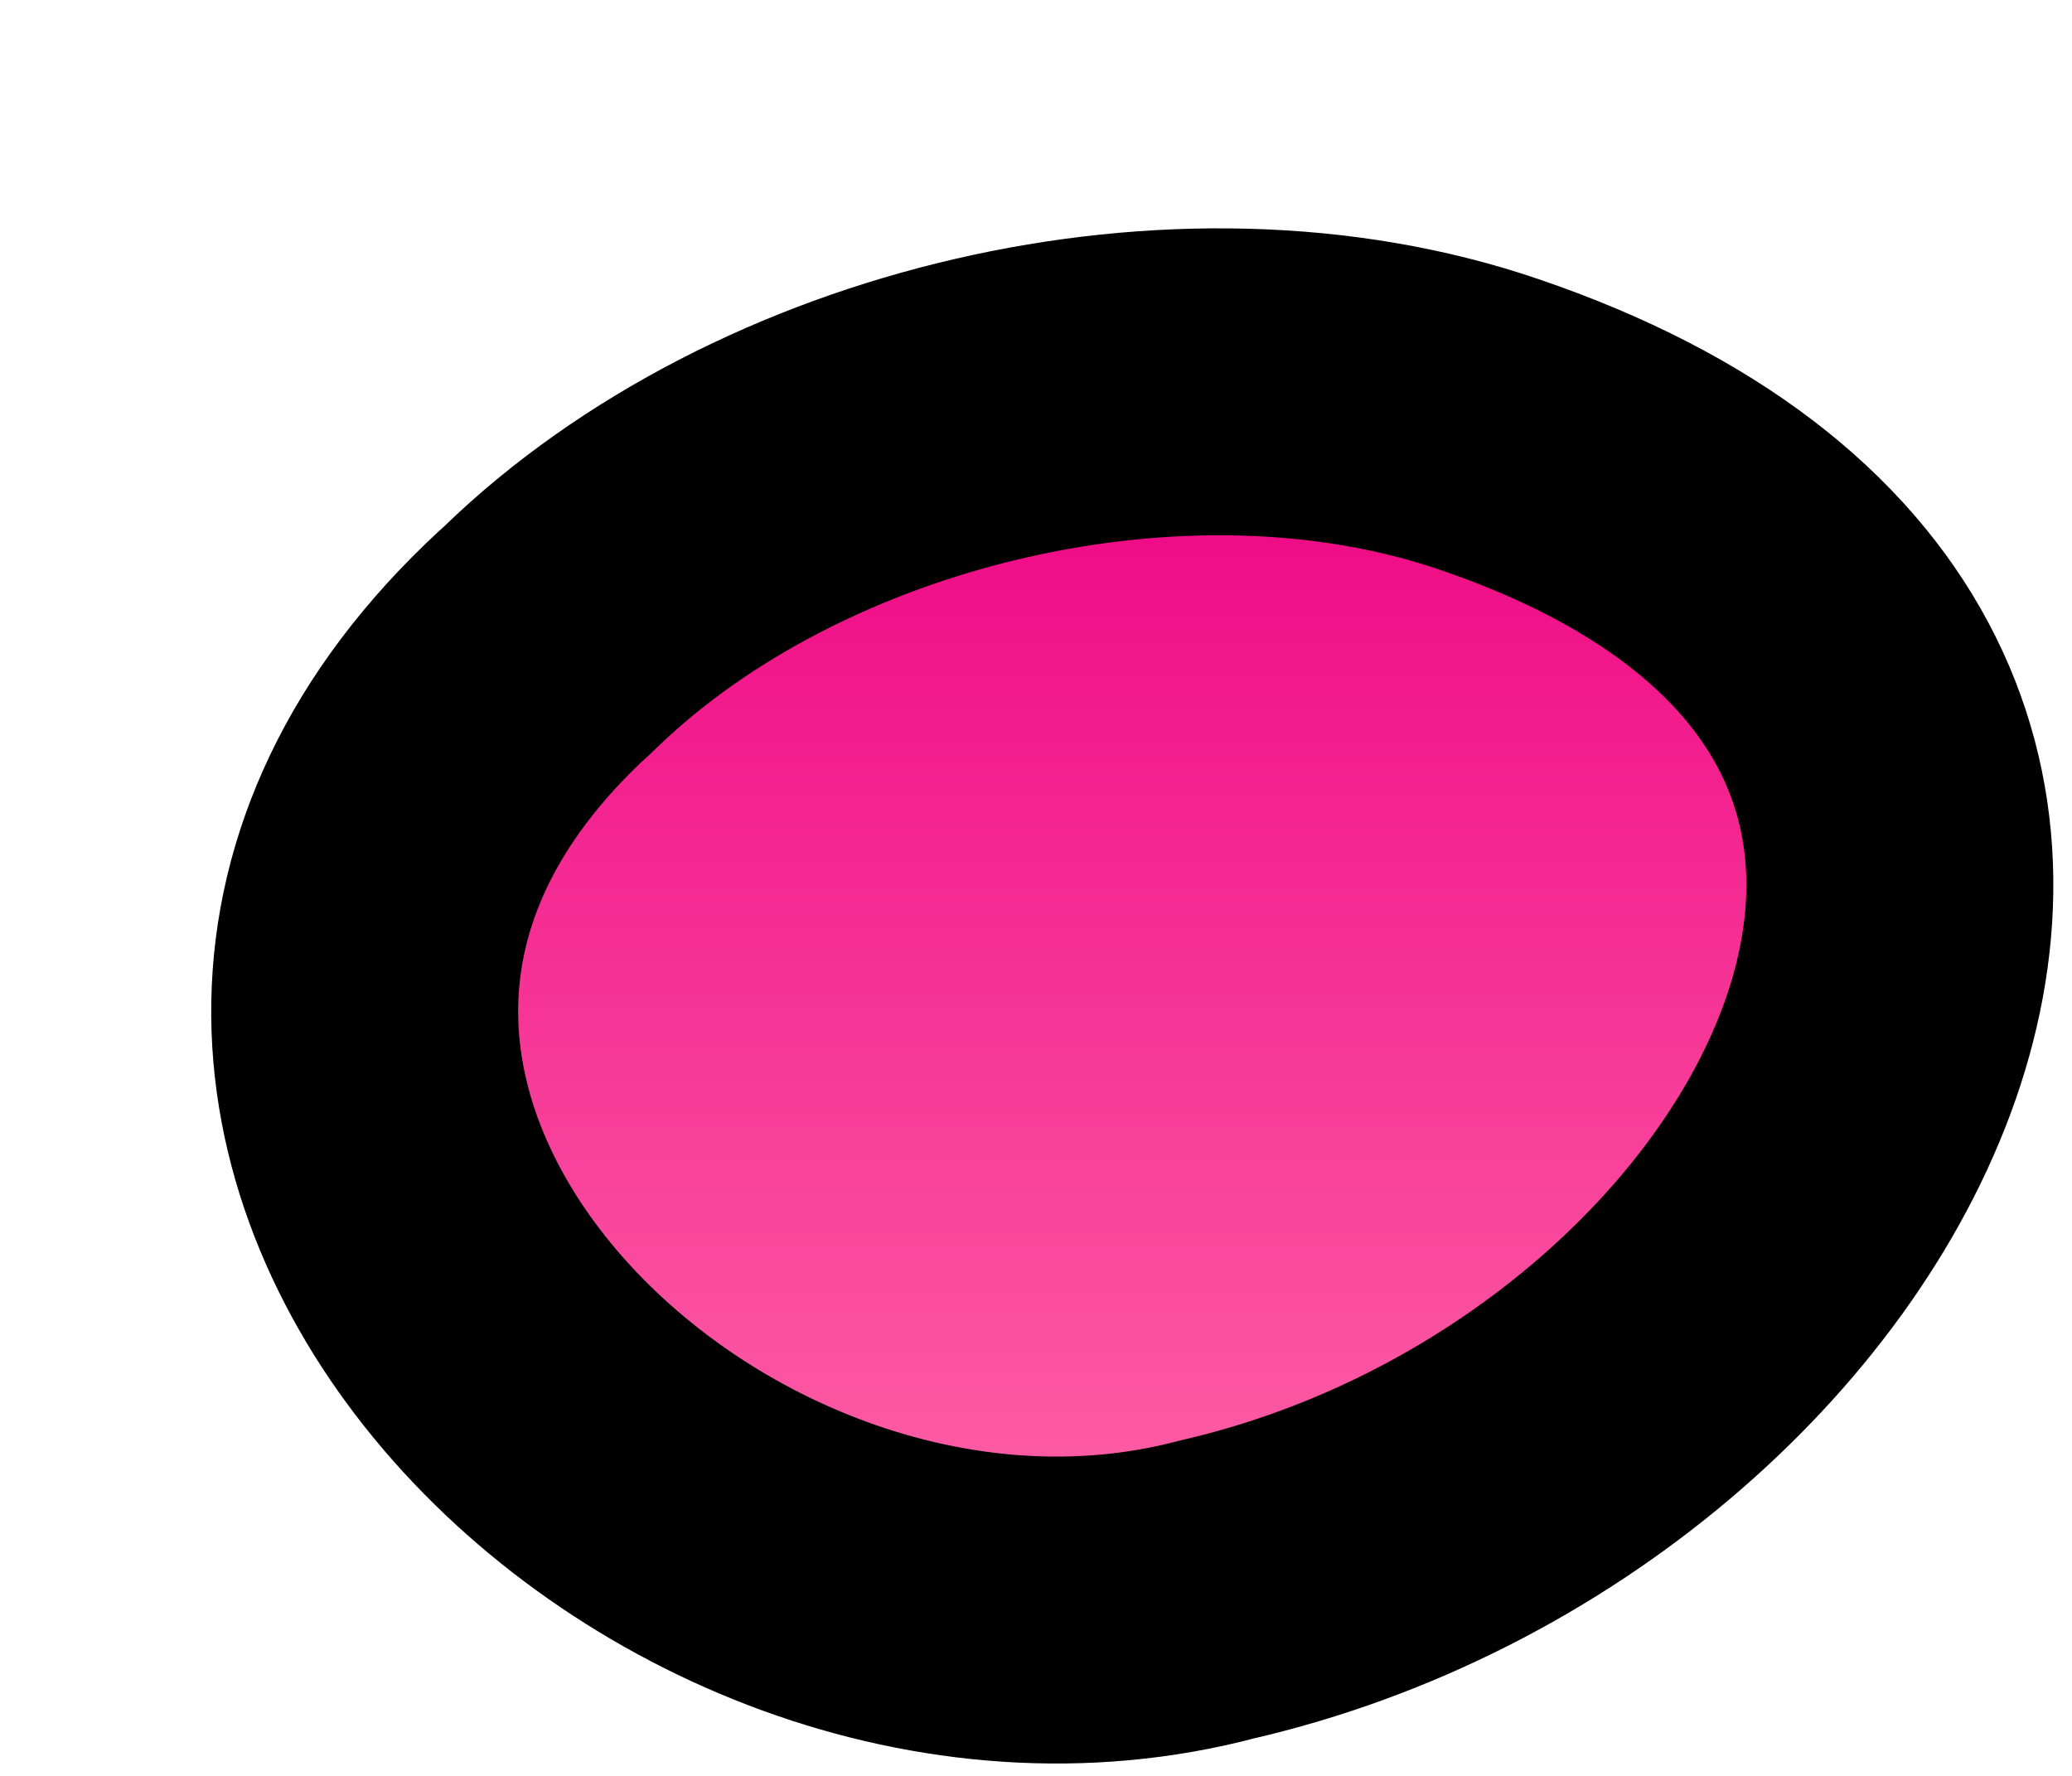
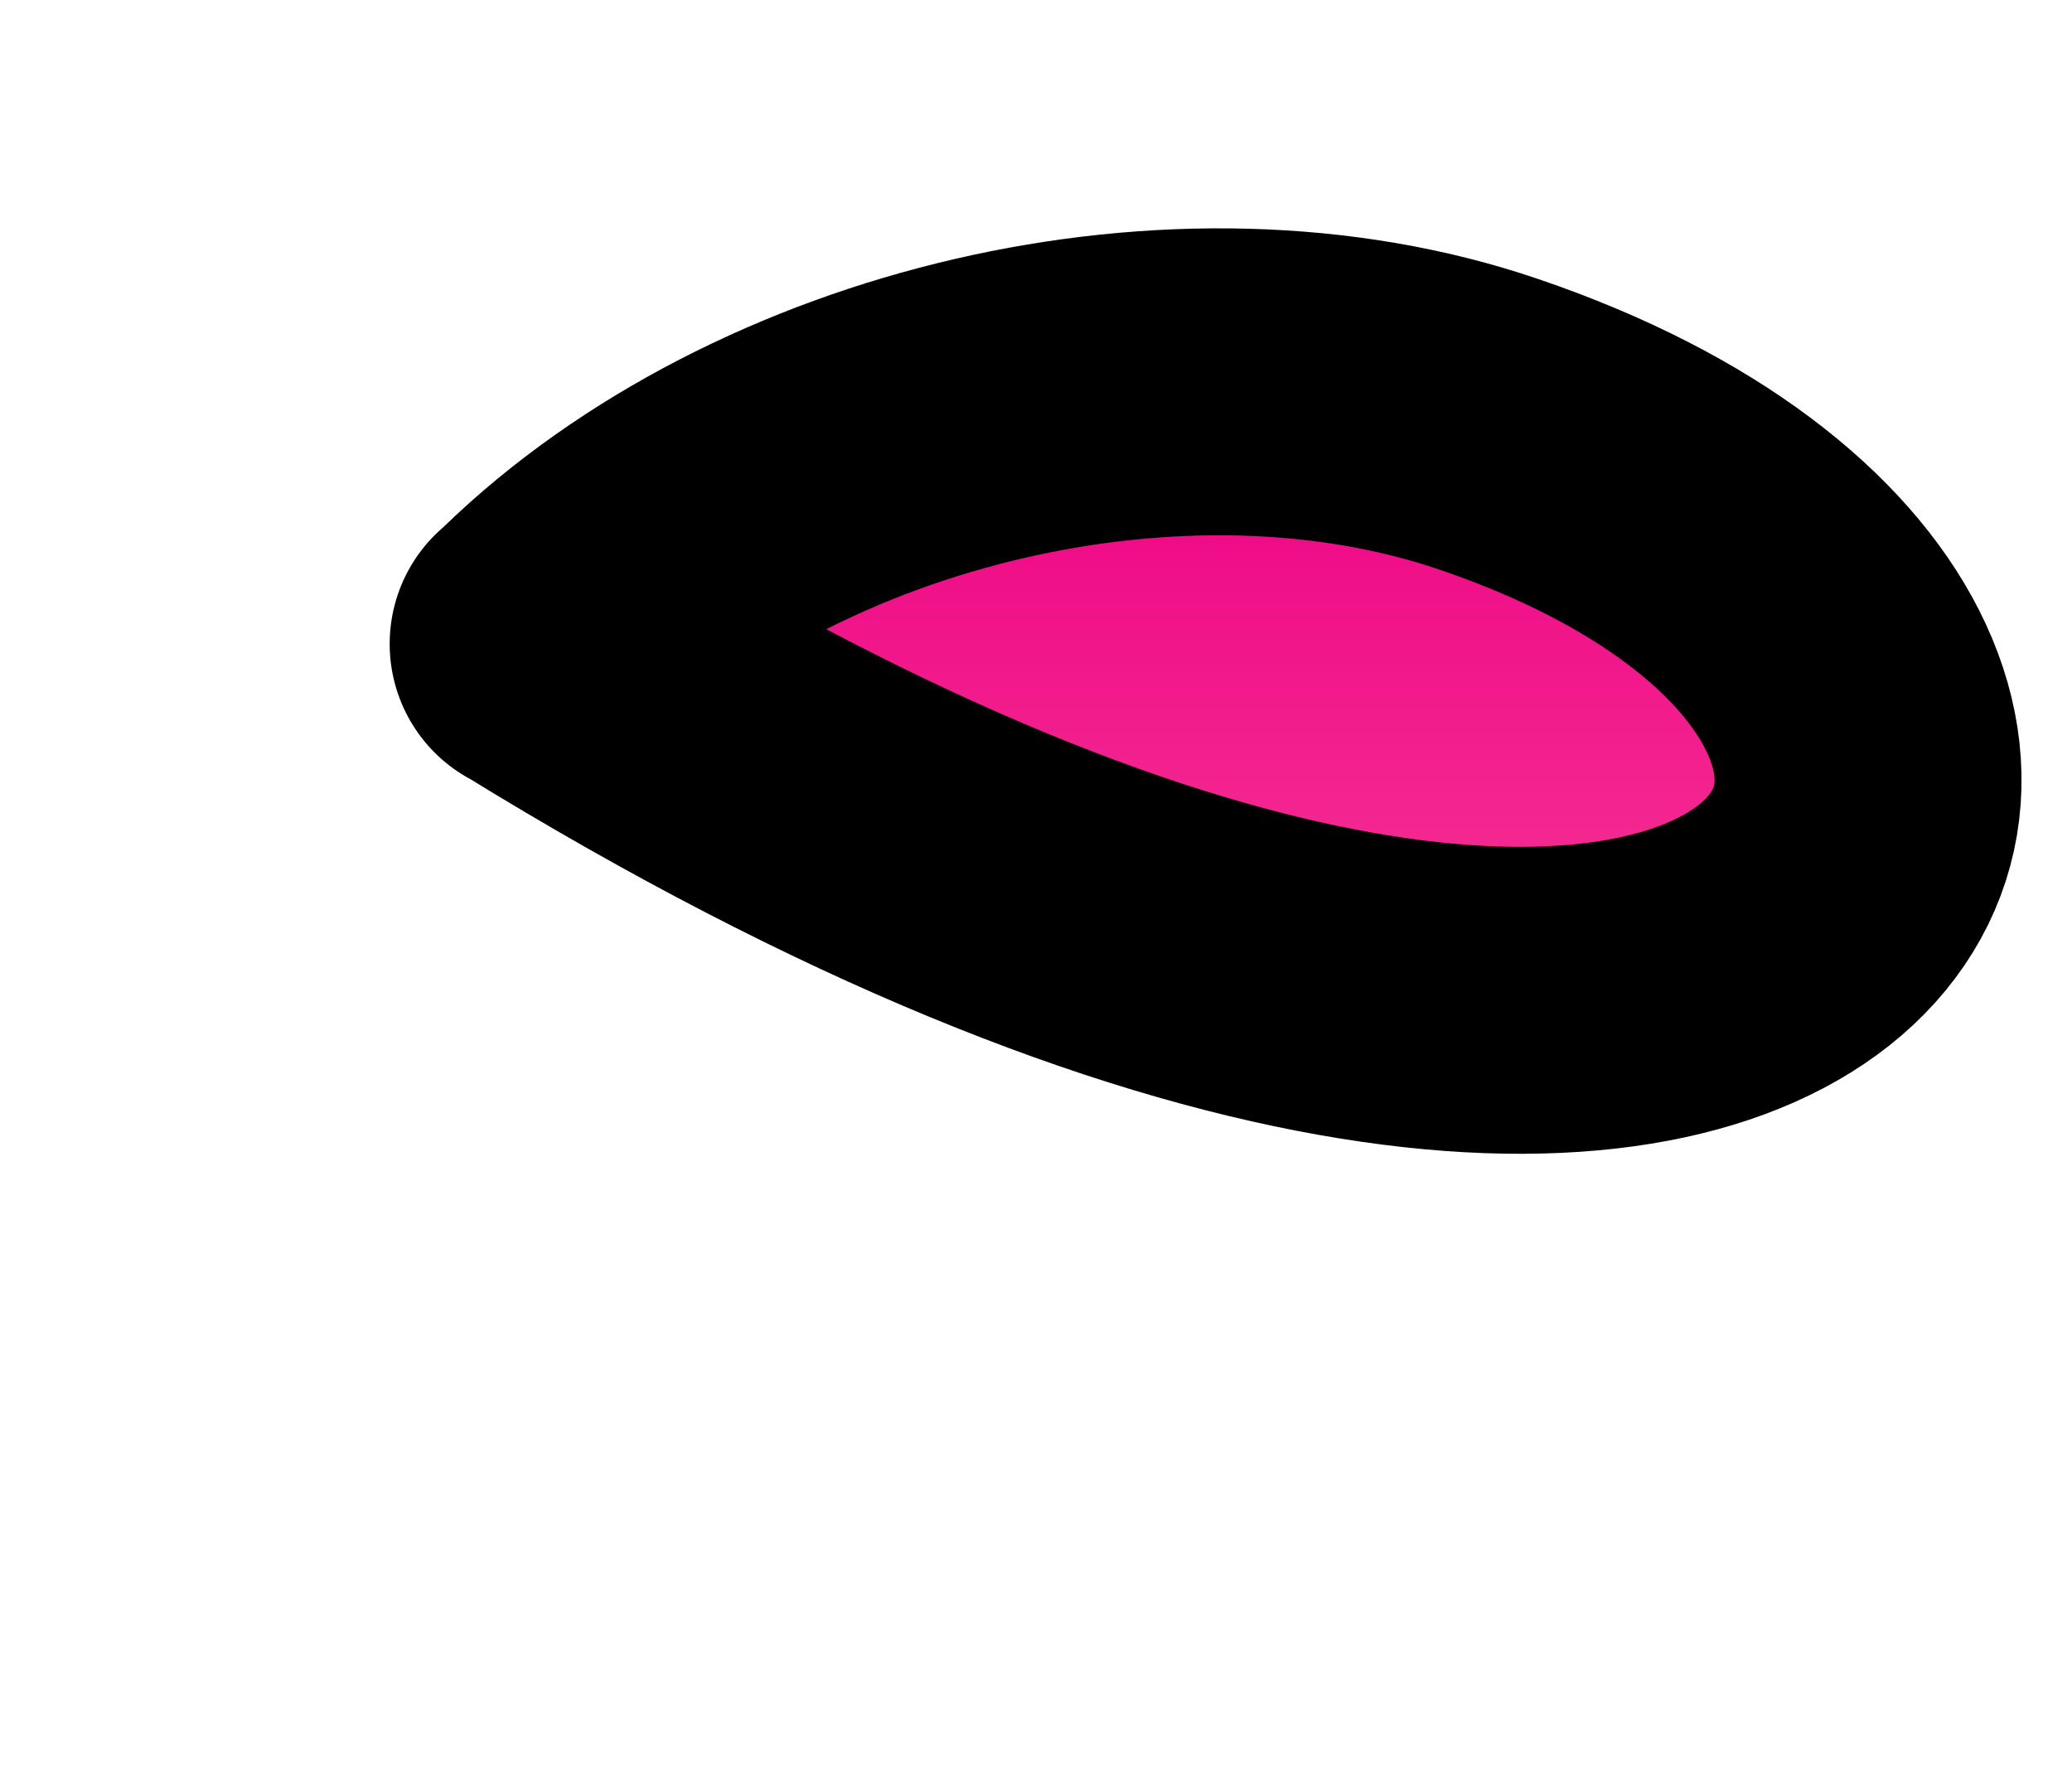
<svg xmlns="http://www.w3.org/2000/svg" width="7" height="6" viewBox="0 0 7 6" fill="none">
-   <path d="M1.835 2.175C0.172 3.714 2.285 5.854 4.112 5.37C6.226 4.883 7.579 2.302 5.031 1.434C3.99 1.078 2.629 1.406 1.858 2.154L1.835 2.176V2.175Z" fill="url(#paint0_linear_6774_79)" stroke="black" stroke-width="1.037" stroke-linecap="round" stroke-linejoin="round" />
+   <path d="M1.835 2.175C6.226 4.883 7.579 2.302 5.031 1.434C3.99 1.078 2.629 1.406 1.858 2.154L1.835 2.176V2.175Z" fill="url(#paint0_linear_6774_79)" stroke="black" stroke-width="1.037" stroke-linecap="round" stroke-linejoin="round" />
  <defs>
    <linearGradient id="paint0_linear_6774_79" x1="3.825" y1="1.29" x2="3.825" y2="5.439" gradientUnits="userSpaceOnUse">
      <stop stop-color="#ED0082" />
      <stop offset="1" stop-color="#FF67A9" />
    </linearGradient>
  </defs>
</svg>